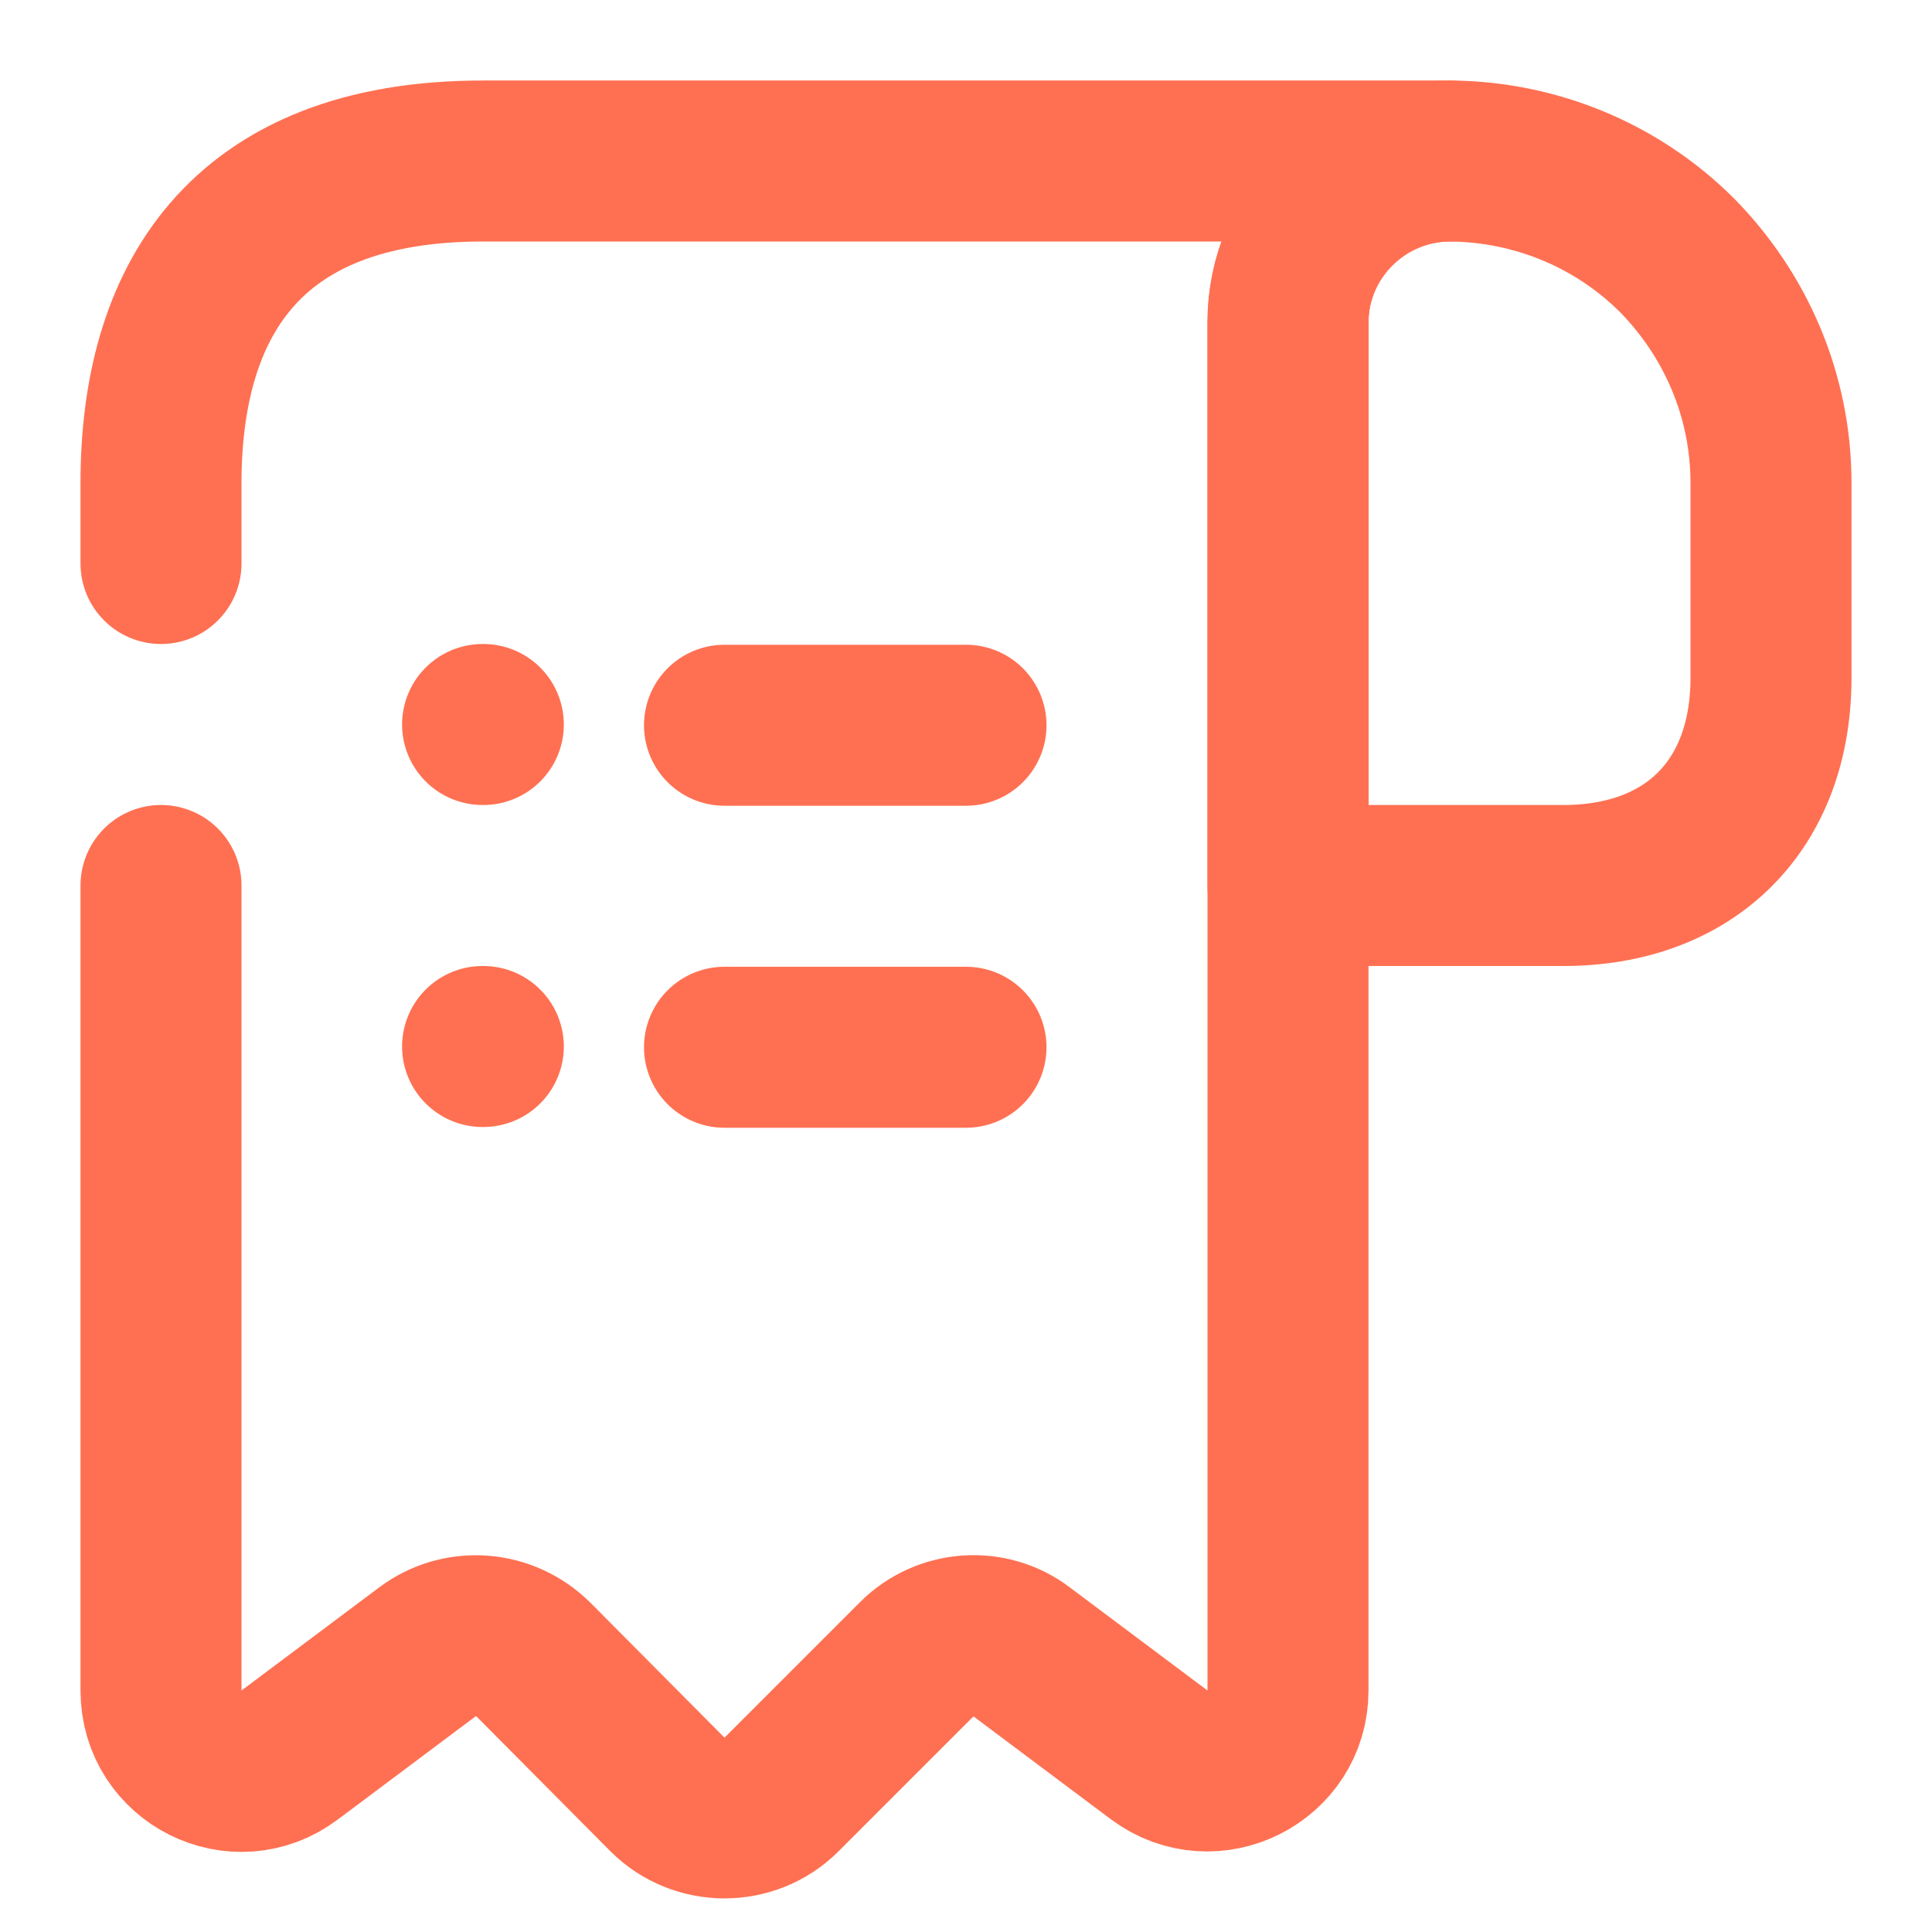
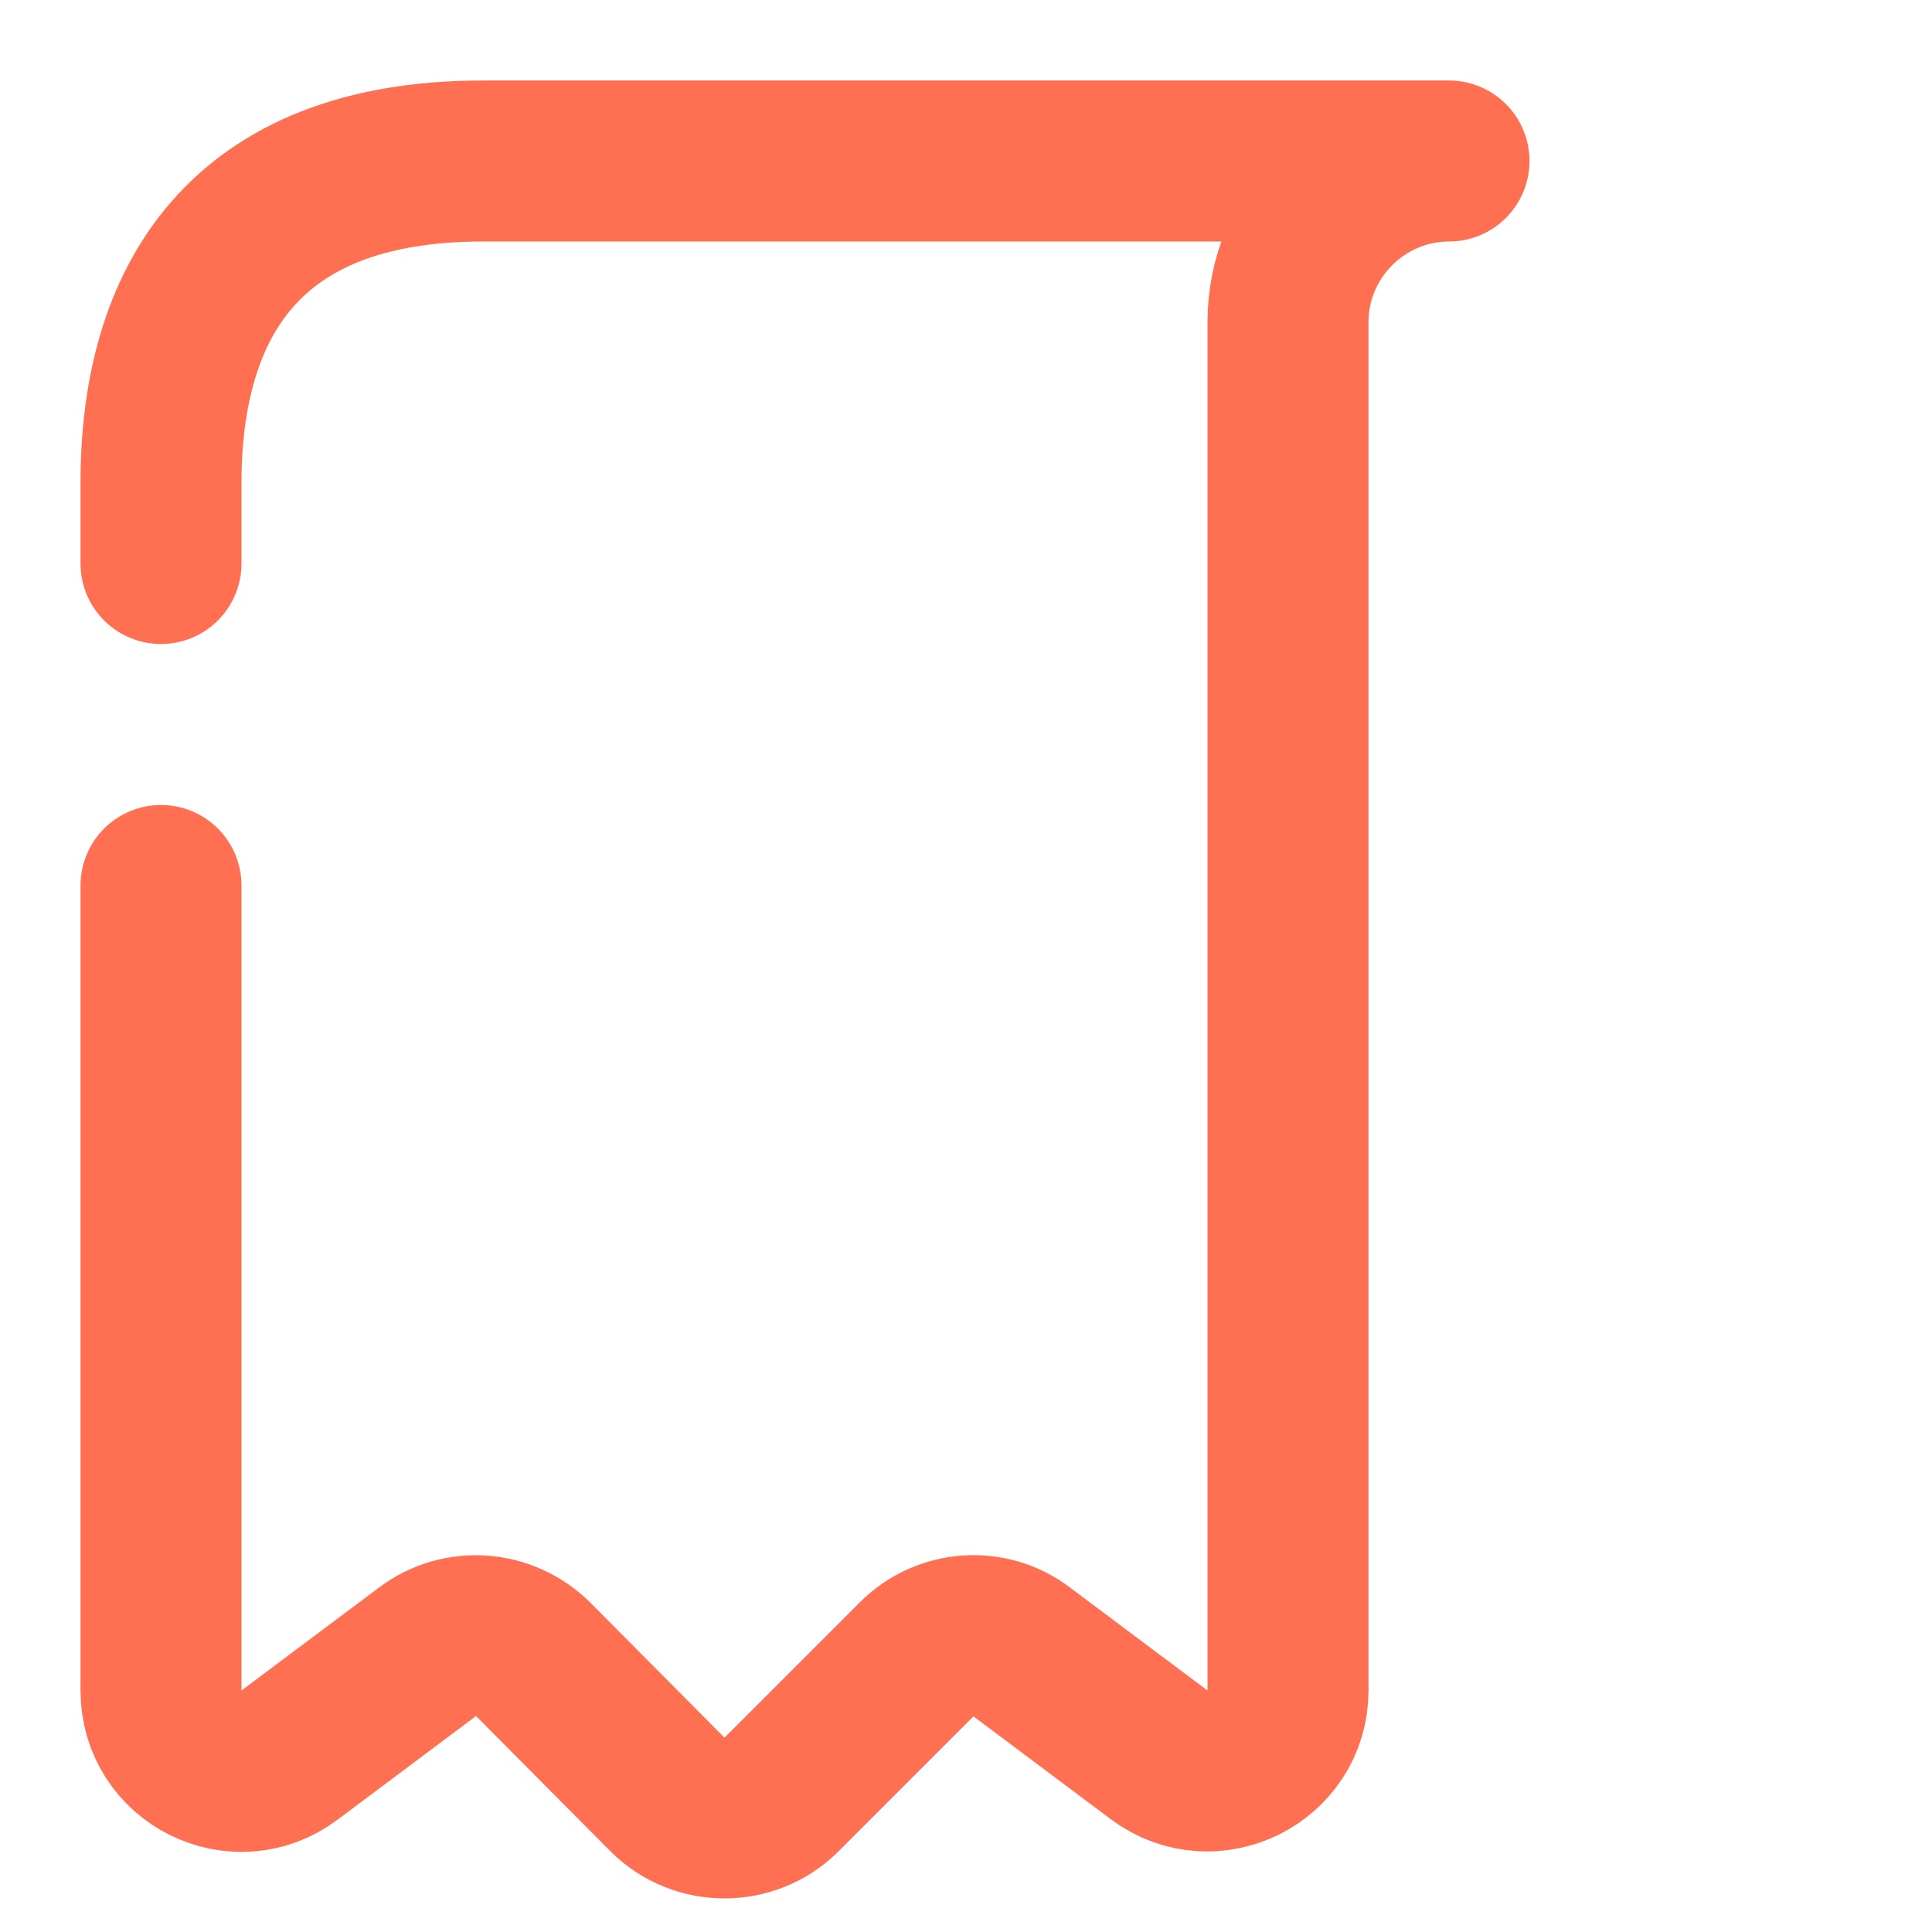
<svg xmlns="http://www.w3.org/2000/svg" width="18" height="18" viewBox="0 0 18 18" fill="none">
-   <path d="M16.5 4.5V6.315C16.5 7.5 15.75 8.25 14.565 8.25H12V3.007C12 2.175 12.682 1.5 13.515 1.5C14.332 1.508 15.082 1.837 15.623 2.377C16.163 2.925 16.5 3.675 16.5 4.5Z" stroke="#FF7052" stroke-width="1.5" stroke-miterlimit="10" stroke-linecap="round" stroke-linejoin="round" />
-   <path d="M6.75 9.757H9" stroke="#FF7052" stroke-width="1.5" stroke-linecap="round" stroke-linejoin="round" />
-   <path d="M6.75 6.757H9" stroke="#FF7052" stroke-width="1.5" stroke-linecap="round" stroke-linejoin="round" />
  <path d="M1.5 8.25V15.75C1.5 16.372 2.205 16.725 2.7 16.35L3.982 15.39C4.282 15.165 4.702 15.195 4.973 15.465L6.218 16.718C6.51 17.01 6.99 17.01 7.282 16.718L8.543 15.457C8.805 15.195 9.225 15.165 9.518 15.39L10.8 16.35C11.295 16.718 12 16.365 12 15.75V3C12 2.175 12.675 1.5 13.5 1.5H5.25H4.5C2.25 1.5 1.5 2.842 1.5 4.5V5.25" stroke="#FF7052" stroke-width="1.5" stroke-miterlimit="10" stroke-linecap="round" stroke-linejoin="round" />
-   <path d="M4.496 9.75H4.503" stroke="#FF7052" stroke-width="1.5" stroke-linecap="round" stroke-linejoin="round" />
-   <path d="M4.496 6.75H4.503" stroke="#FF7052" stroke-width="1.5" stroke-linecap="round" stroke-linejoin="round" />
</svg>